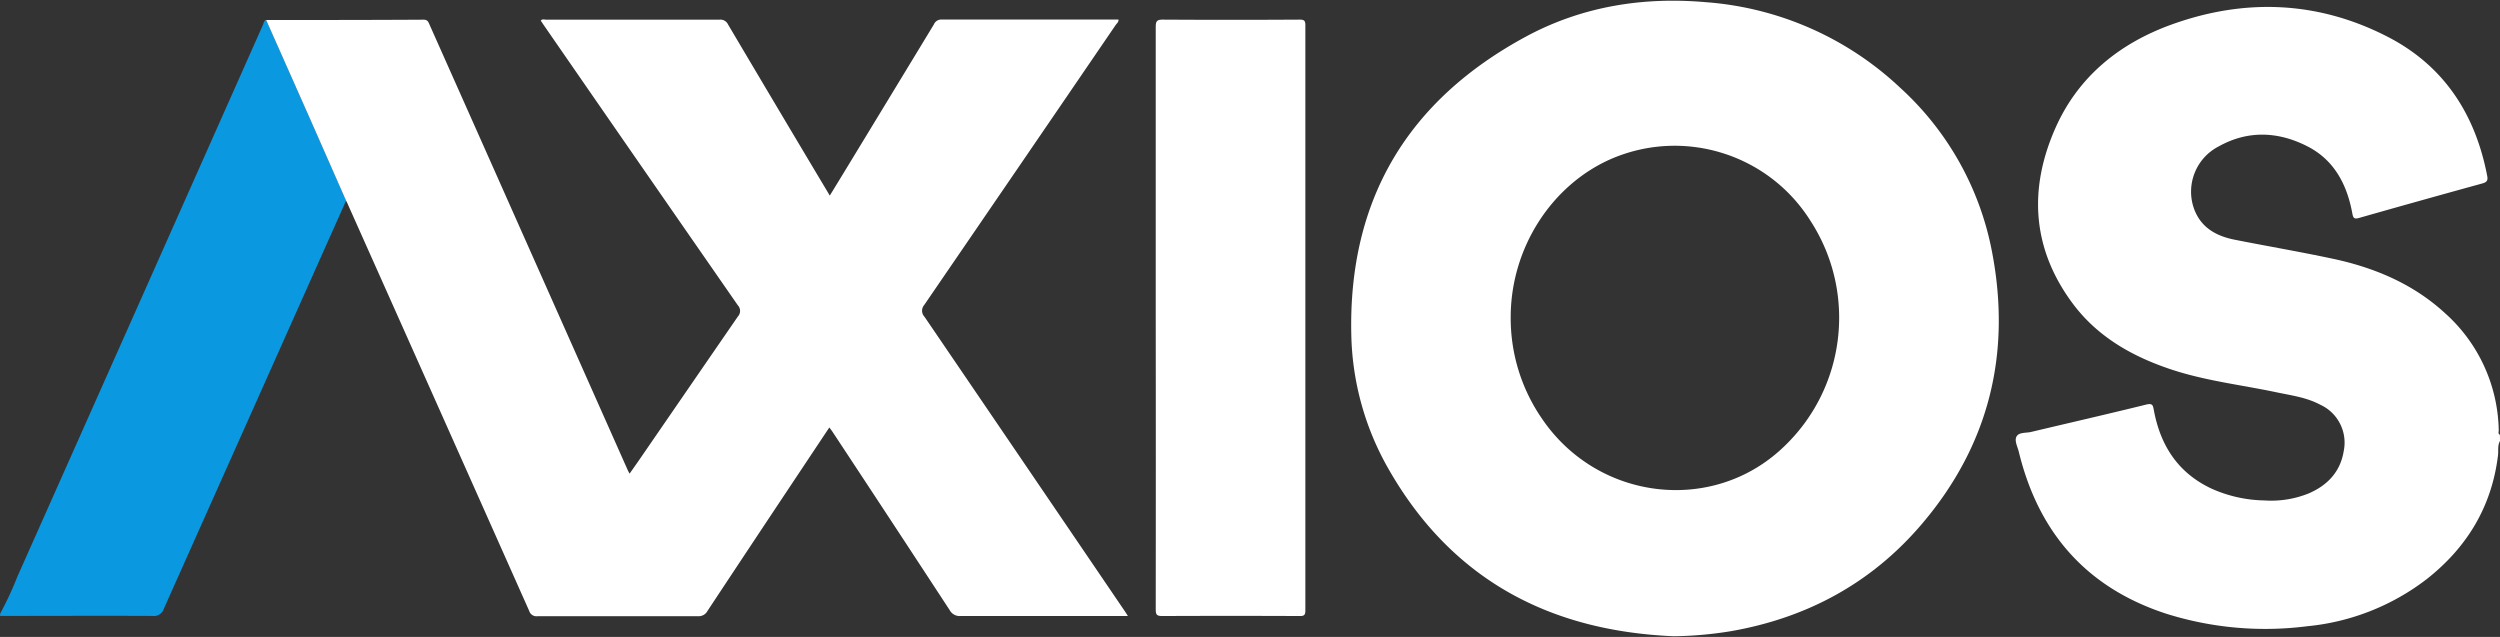
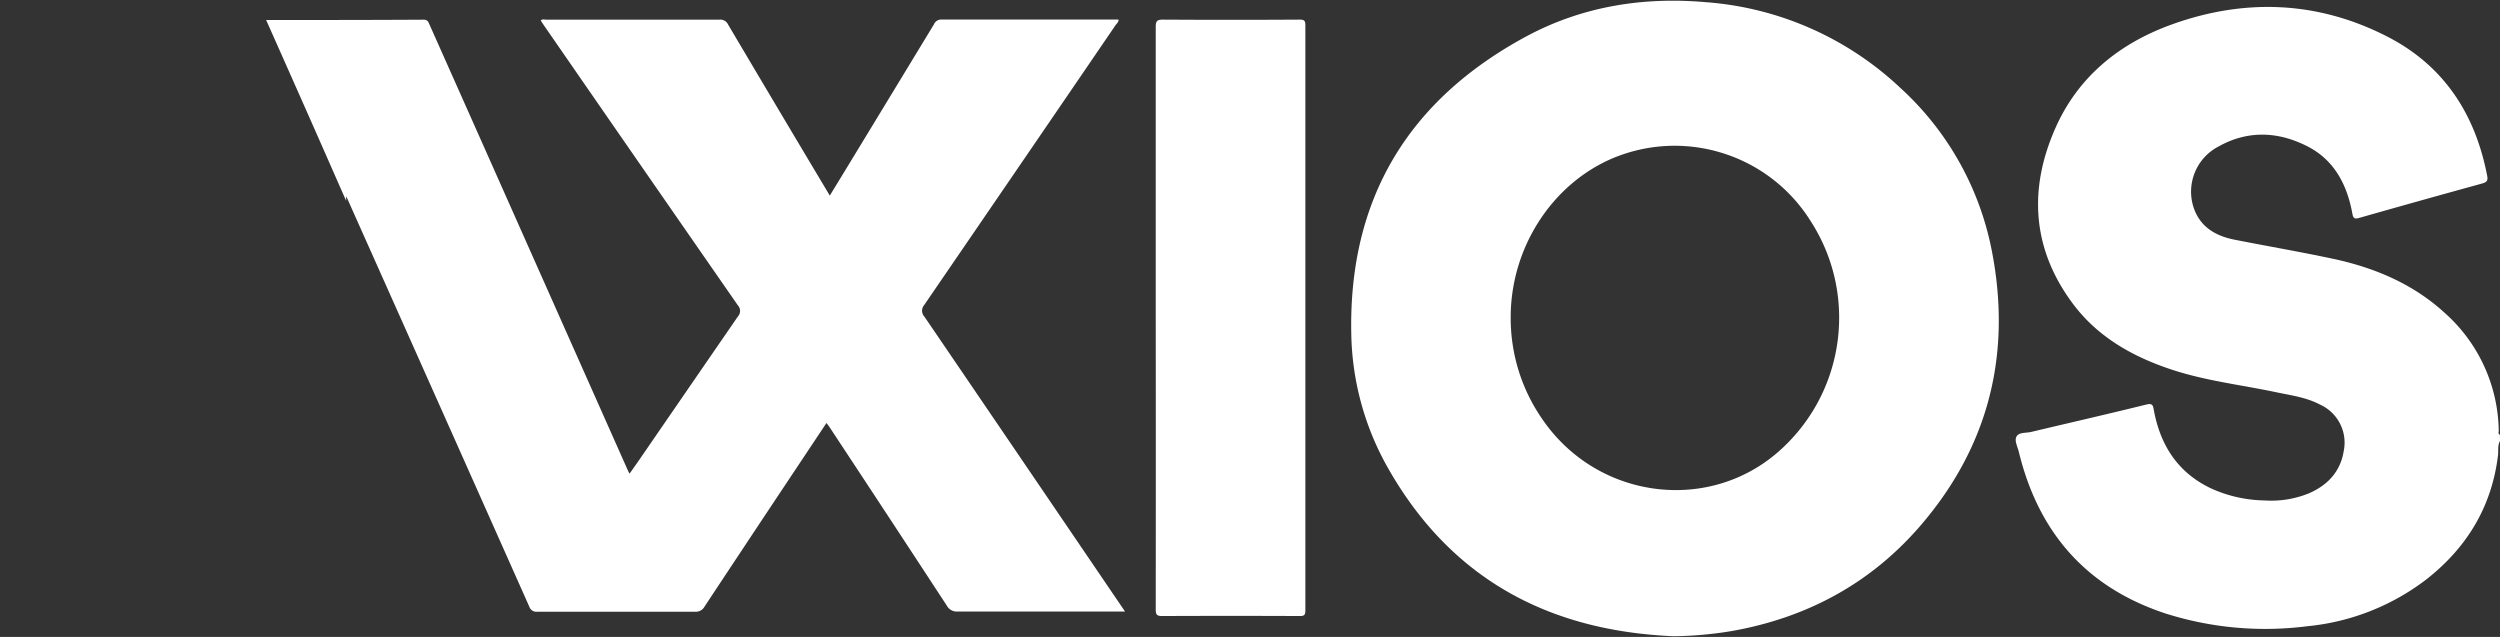
<svg xmlns="http://www.w3.org/2000/svg" width="2928" height="746" fill="none">
  <rect width="100%" height="100%" fill="#333333" stroke="none" />
  <path fill="#fff" d="M2927.99 516.496c-3 5.248-1.66 11.17-2.32 16.721-7.33 60.441-36.6 108.268-83.87 145.338a272.199 272.199 0 0 1-139.62 54.896 386.211 386.211 0 0 1-165.34-14.754c-93.26-30.5-149.38-94.967-172.38-189.391-1.46-6.102-5.56-13.359-2.56-18.297 2.99-4.938 11.04-3.715 16.9-5.111 44.95-10.684 90.02-20.992 134.92-32.082 7.37-1.828 7.8 1.041 8.78 6.102 7.63 41.842 28.42 74.111 68.01 92.531a157.955 157.955 0 0 0 61.59 13.67c17.58 1.199 35.2-1.57 51.55-8.105 22.27-9.512 37.46-25.445 41.36-49.959 4.47-22.156-6.85-44.508-27.38-53.984-16.42-8.783-34.65-11.031-52.47-14.826-40.69-8.537-82.28-13.287-121.99-26.459-45.5-15.064-86.36-38.117-115.46-77.111-47.82-64.105-52.09-134.19-20.36-205.792 26.77-60.441 75.46-99.42 136.67-121.381 85.89-30.803 171.33-27.261 252.76 14.762 65.77 33.976 102.49 90.759 116.26 162.918 1.1 5.609-.91 7.381-6.11 8.783-48.04 13.214-96.08 26.66-144.05 40.315-5.68 1.59-6.83 0-7.81-5.184-6.1-33.484-20.93-62.393-52.34-78.557-34.21-17.566-69.9-19.279-104.3 0-26.04 13.453-38.43 43.844-29.22 71.668 7.75 22.93 25.92 33.181 48.13 37.568 37.93 7.504 76.11 14.031 114 22.084 49.34 10.425 94.85 29.458 132.47 64.106a188.19 188.19 0 0 1 62.71 137.118c0 1.707-1.09 4.027 1.39 5.125l.08 7.288Z" />
-   <path fill="#0A99E0" d="M.268 718.508a381.817 381.817 0 0 0 19.879-42.693 1100494.552 1100494.552 0 0 0 287.769-646.54c.918-2.075 1.041-4.944 3.78-6.102a101720.57 101720.57 0 0 1 52.453 118.143c13.785 31.171 27.448 62.399 41.233 93.563a1492235.753 1492235.753 0 0 1-213.477 478.013 12.213 12.213 0 0 1-13.417 8.486c-59.473-.305-118.995 0-178.468 0l.248-2.87Z" />
-   <path fill="#fff" d="M405.391 235.132c-13.786-31.171-27.448-62.399-41.234-93.563a61498.695 61498.695 0 0 0-52.453-118.143c61.482 0 122.965 0 184.446-.368 4.698 0 5.552 2.689 6.896 5.732l65.024 146.017c55.742 125.32 111.477 250.619 167.183 375.912.484 1.092 1.099 2.133 2.133 4.025 4.026-5.805 7.865-11.168 11.646-16.648a317111.912 317111.912 0 0 1 115.156-167.377c3.434-3.687 3.434-9.405 0-13.106A173663.494 173663.494 0 0 1 636.984 29.587c-1.222-1.771-2.379-3.6-3.658-5.43 1.829-2.196 4.149-1.155 6.102-1.155H842.9a9.831 9.831 0 0 1 9.76 5.609 49399.364 49399.364 0 0 0 116.805 196.46l2.378 4.026c8.783-14.335 17.198-28.12 25.562-41.898a158021.494 158021.494 0 0 0 96.365-158.588 9.266 9.266 0 0 1 8.91-5.732h207.26c.43 2.805-1.77 4.395-3.05 6.1a240346.227 240346.227 0 0 1-224.4 328.15c-3.51 4.02-3.38 10.049.3 13.901a436767.32 436767.32 0 0 1 234.83 345.167c.97 1.395 1.83 2.813 3.35 5.248h-195.79a13.124 13.124 0 0 1-12.87-6.824 58186.293 58186.293 0 0 0-137.598-209.393c-.976-1.402-2.01-2.746-3.412-4.576l-50.263 75.5a60163.1 60163.1 0 0 0-92.472 139.438 11.573 11.573 0 0 1-11.104 6.102H629.357a8.778 8.778 0 0 1-9.513-6.102 426524.033 426524.033 0 0 0-211.591-474.347 61.2 61.2 0 0 0-2.862-6.111Zm1554.979 510.03c-146.39-6.102-260.94-67.092-334.55-196.648a329.454 329.454 0 0 1-43.18-156.693c-3.48-158.588 66.47-274.476 204.98-349.194 65.27-35.074 136.39-46.54 210.19-40.07a372.063 372.063 0 0 1 227.56 100.092 347.58 347.58 0 0 1 107.71 192.434c22.74 118.512-3.29 225.68-81.74 318.081-58.86 69.469-134.78 110.58-224.45 126.137a444.967 444.967 0 0 1-66.52 5.861Zm-191.04-373.713a207.335 207.335 0 0 0 37.41 120.036c65.25 94.729 198.16 110.58 280.57 33.549 74.24-68.883 88.26-181.156 33.26-266.175-48.99-78.217-147.56-109.243-232.51-73.192-70.96 30.497-118.73 105.084-118.73 185.782Zm-415.73.852V31.341c0-6.643 1.58-8.355 8.29-8.355 53.43.325 106.85.325 160.24 0 5.6 0 6.71 1.402 6.71 6.773V714.67c0 5.291-1.04 6.889-6.64 6.816-53.68-.238-107.34-.238-160.97 0-6.11 0-7.63-1.395-7.63-7.504.12-113.882.12-227.783 0-341.681Z" />
+   <path fill="#fff" d="M405.391 235.132c-13.786-31.171-27.448-62.399-41.234-93.563a61498.695 61498.695 0 0 0-52.453-118.143c61.482 0 122.965 0 184.446-.368 4.698 0 5.552 2.689 6.896 5.732l65.024 146.017c55.742 125.32 111.477 250.619 167.183 375.912.484 1.092 1.099 2.133 2.133 4.025 4.026-5.805 7.865-11.168 11.646-16.648a317111.912 317111.912 0 0 1 115.156-167.377c3.434-3.687 3.434-9.405 0-13.106A173663.494 173663.494 0 0 1 636.984 29.587c-1.222-1.771-2.379-3.6-3.658-5.43 1.829-2.196 4.149-1.155 6.102-1.155H842.9a9.831 9.831 0 0 1 9.76 5.609 49399.364 49399.364 0 0 0 116.805 196.46l2.378 4.026c8.783-14.335 17.198-28.12 25.562-41.898a158021.494 158021.494 0 0 0 96.365-158.588 9.266 9.266 0 0 1 8.91-5.732h207.26c.43 2.805-1.77 4.395-3.05 6.1a240346.227 240346.227 0 0 1-224.4 328.15c-3.51 4.02-3.38 10.049.3 13.901a436767.32 436767.32 0 0 1 234.83 345.167h-195.79a13.124 13.124 0 0 1-12.87-6.824 58186.293 58186.293 0 0 0-137.598-209.393c-.976-1.402-2.01-2.746-3.412-4.576l-50.263 75.5a60163.1 60163.1 0 0 0-92.472 139.438 11.573 11.573 0 0 1-11.104 6.102H629.357a8.778 8.778 0 0 1-9.513-6.102 426524.033 426524.033 0 0 0-211.591-474.347 61.2 61.2 0 0 0-2.862-6.111Zm1554.979 510.03c-146.39-6.102-260.94-67.092-334.55-196.648a329.454 329.454 0 0 1-43.18-156.693c-3.48-158.588 66.47-274.476 204.98-349.194 65.27-35.074 136.39-46.54 210.19-40.07a372.063 372.063 0 0 1 227.56 100.092 347.58 347.58 0 0 1 107.71 192.434c22.74 118.512-3.29 225.68-81.74 318.081-58.86 69.469-134.78 110.58-224.45 126.137a444.967 444.967 0 0 1-66.52 5.861Zm-191.04-373.713a207.335 207.335 0 0 0 37.41 120.036c65.25 94.729 198.16 110.58 280.57 33.549 74.24-68.883 88.26-181.156 33.26-266.175-48.99-78.217-147.56-109.243-232.51-73.192-70.96 30.497-118.73 105.084-118.73 185.782Zm-415.73.852V31.341c0-6.643 1.58-8.355 8.29-8.355 53.43.325 106.85.325 160.24 0 5.6 0 6.71 1.402 6.71 6.773V714.67c0 5.291-1.04 6.889-6.64 6.816-53.68-.238-107.34-.238-160.97 0-6.11 0-7.63-1.395-7.63-7.504.12-113.882.12-227.783 0-341.681Z" />
</svg>